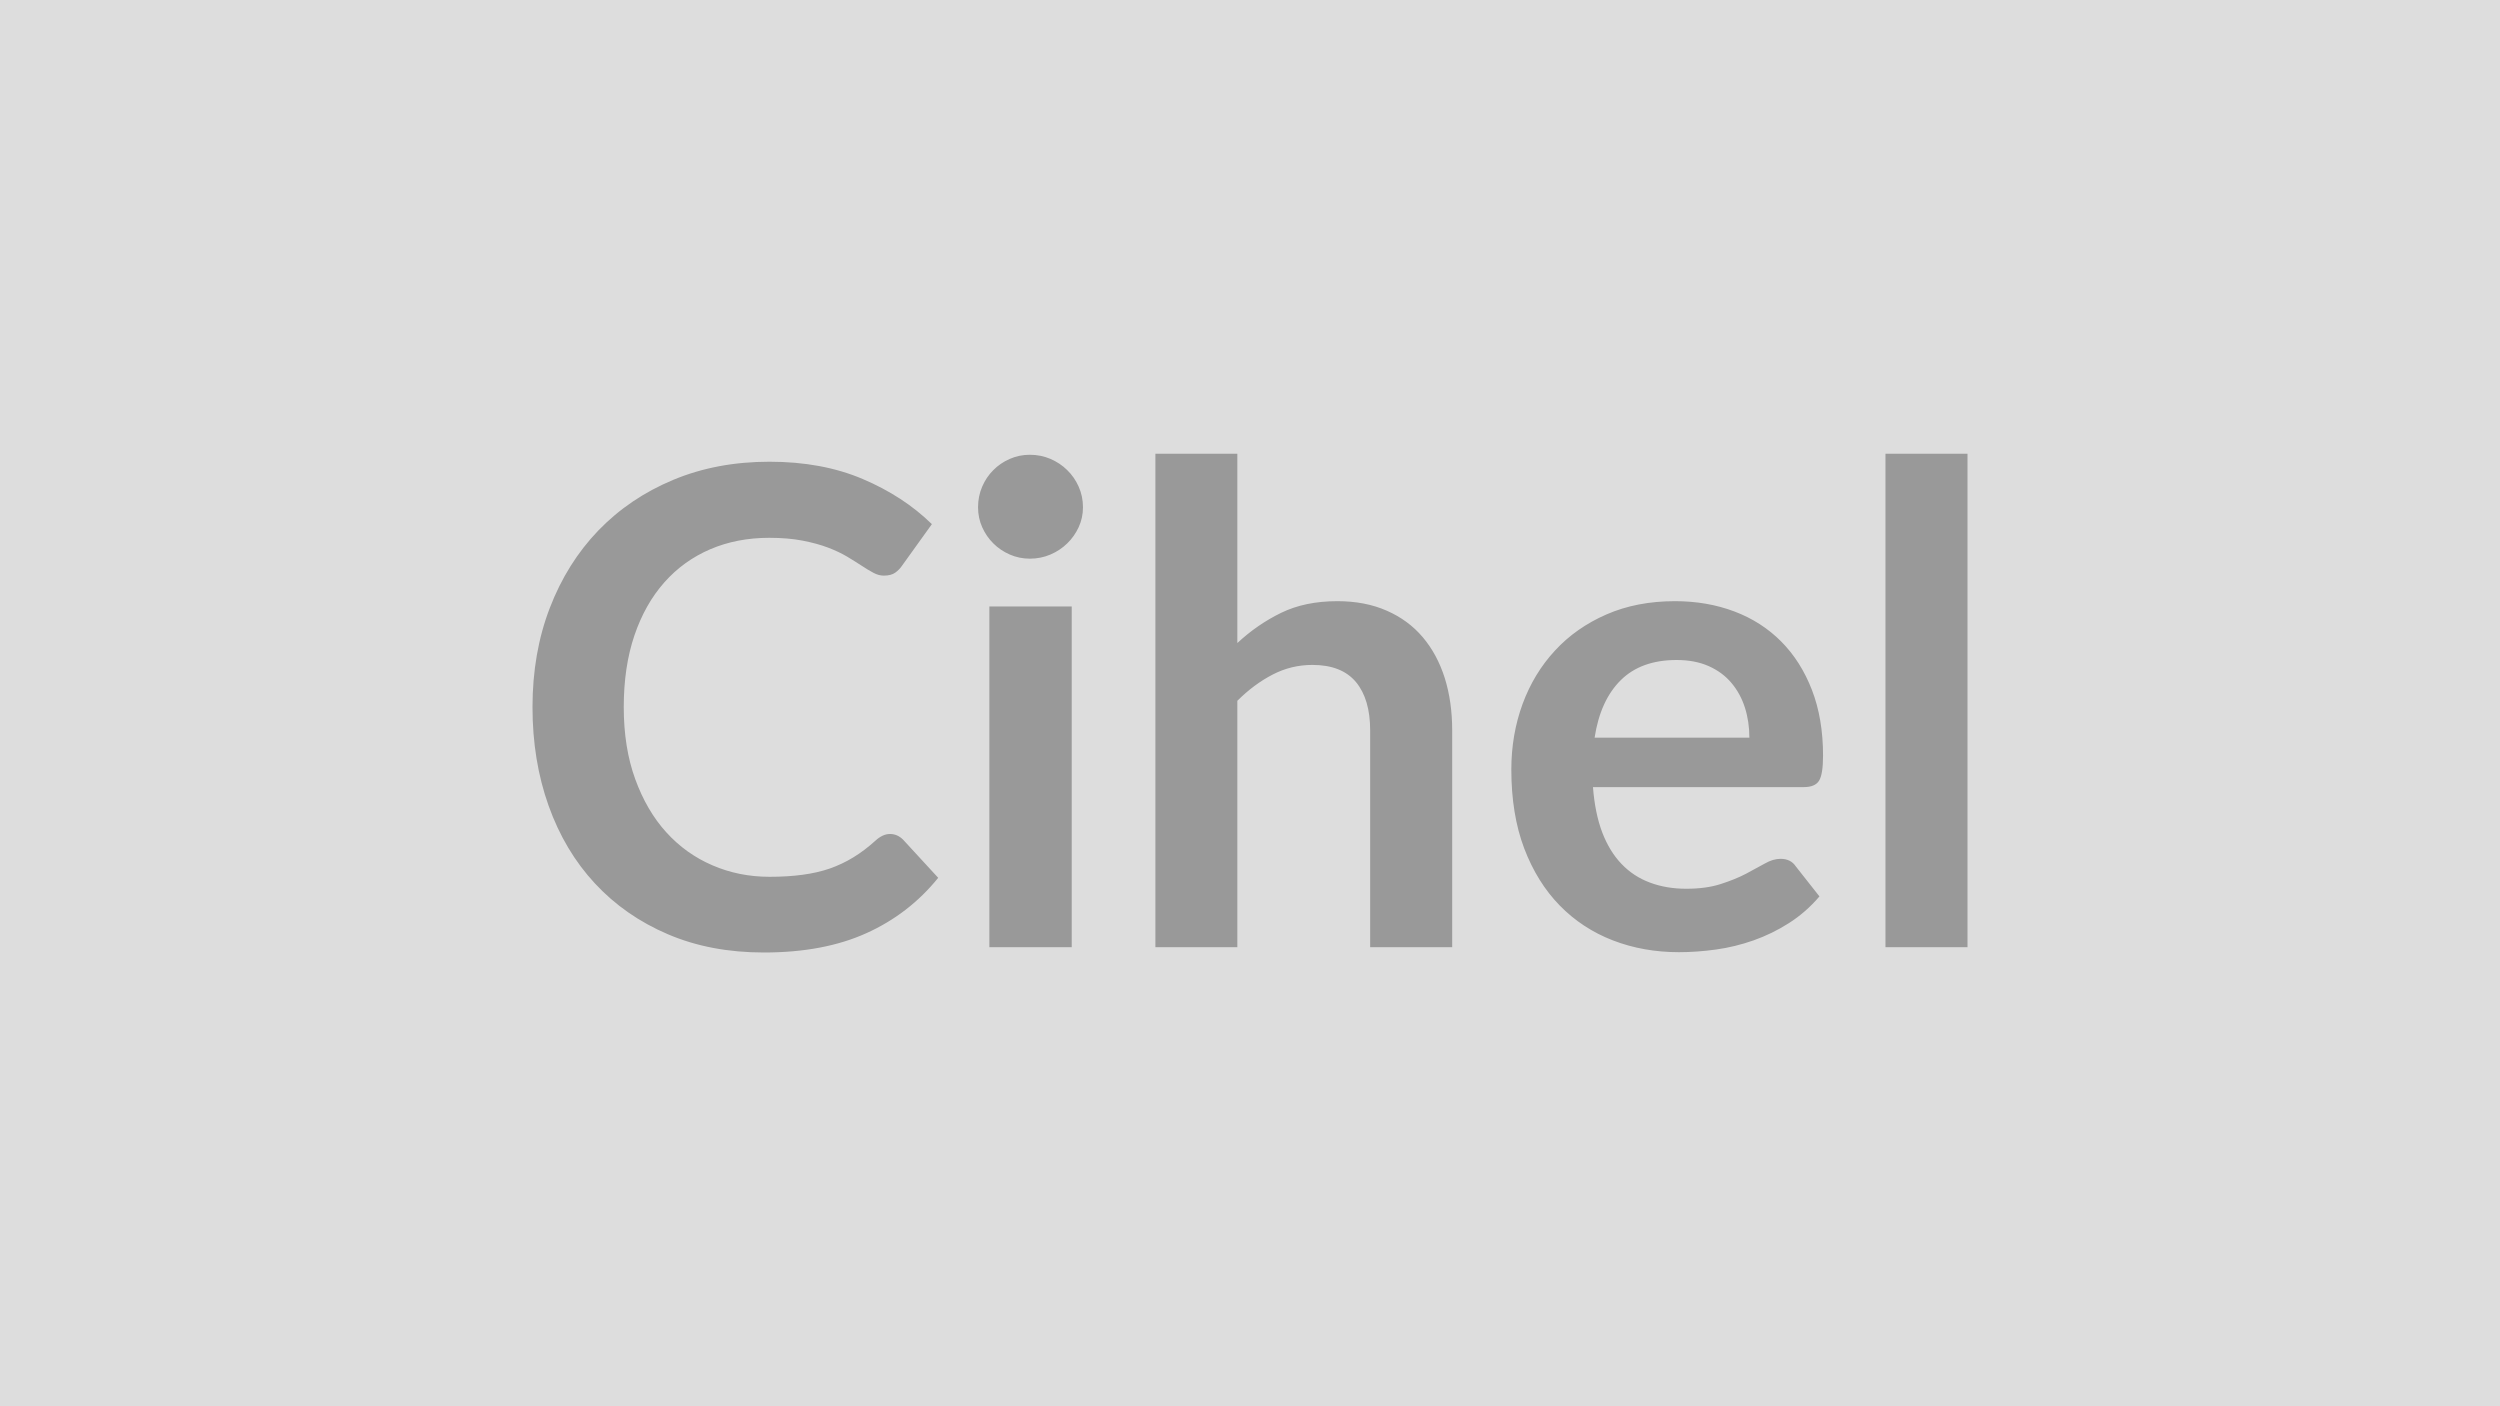
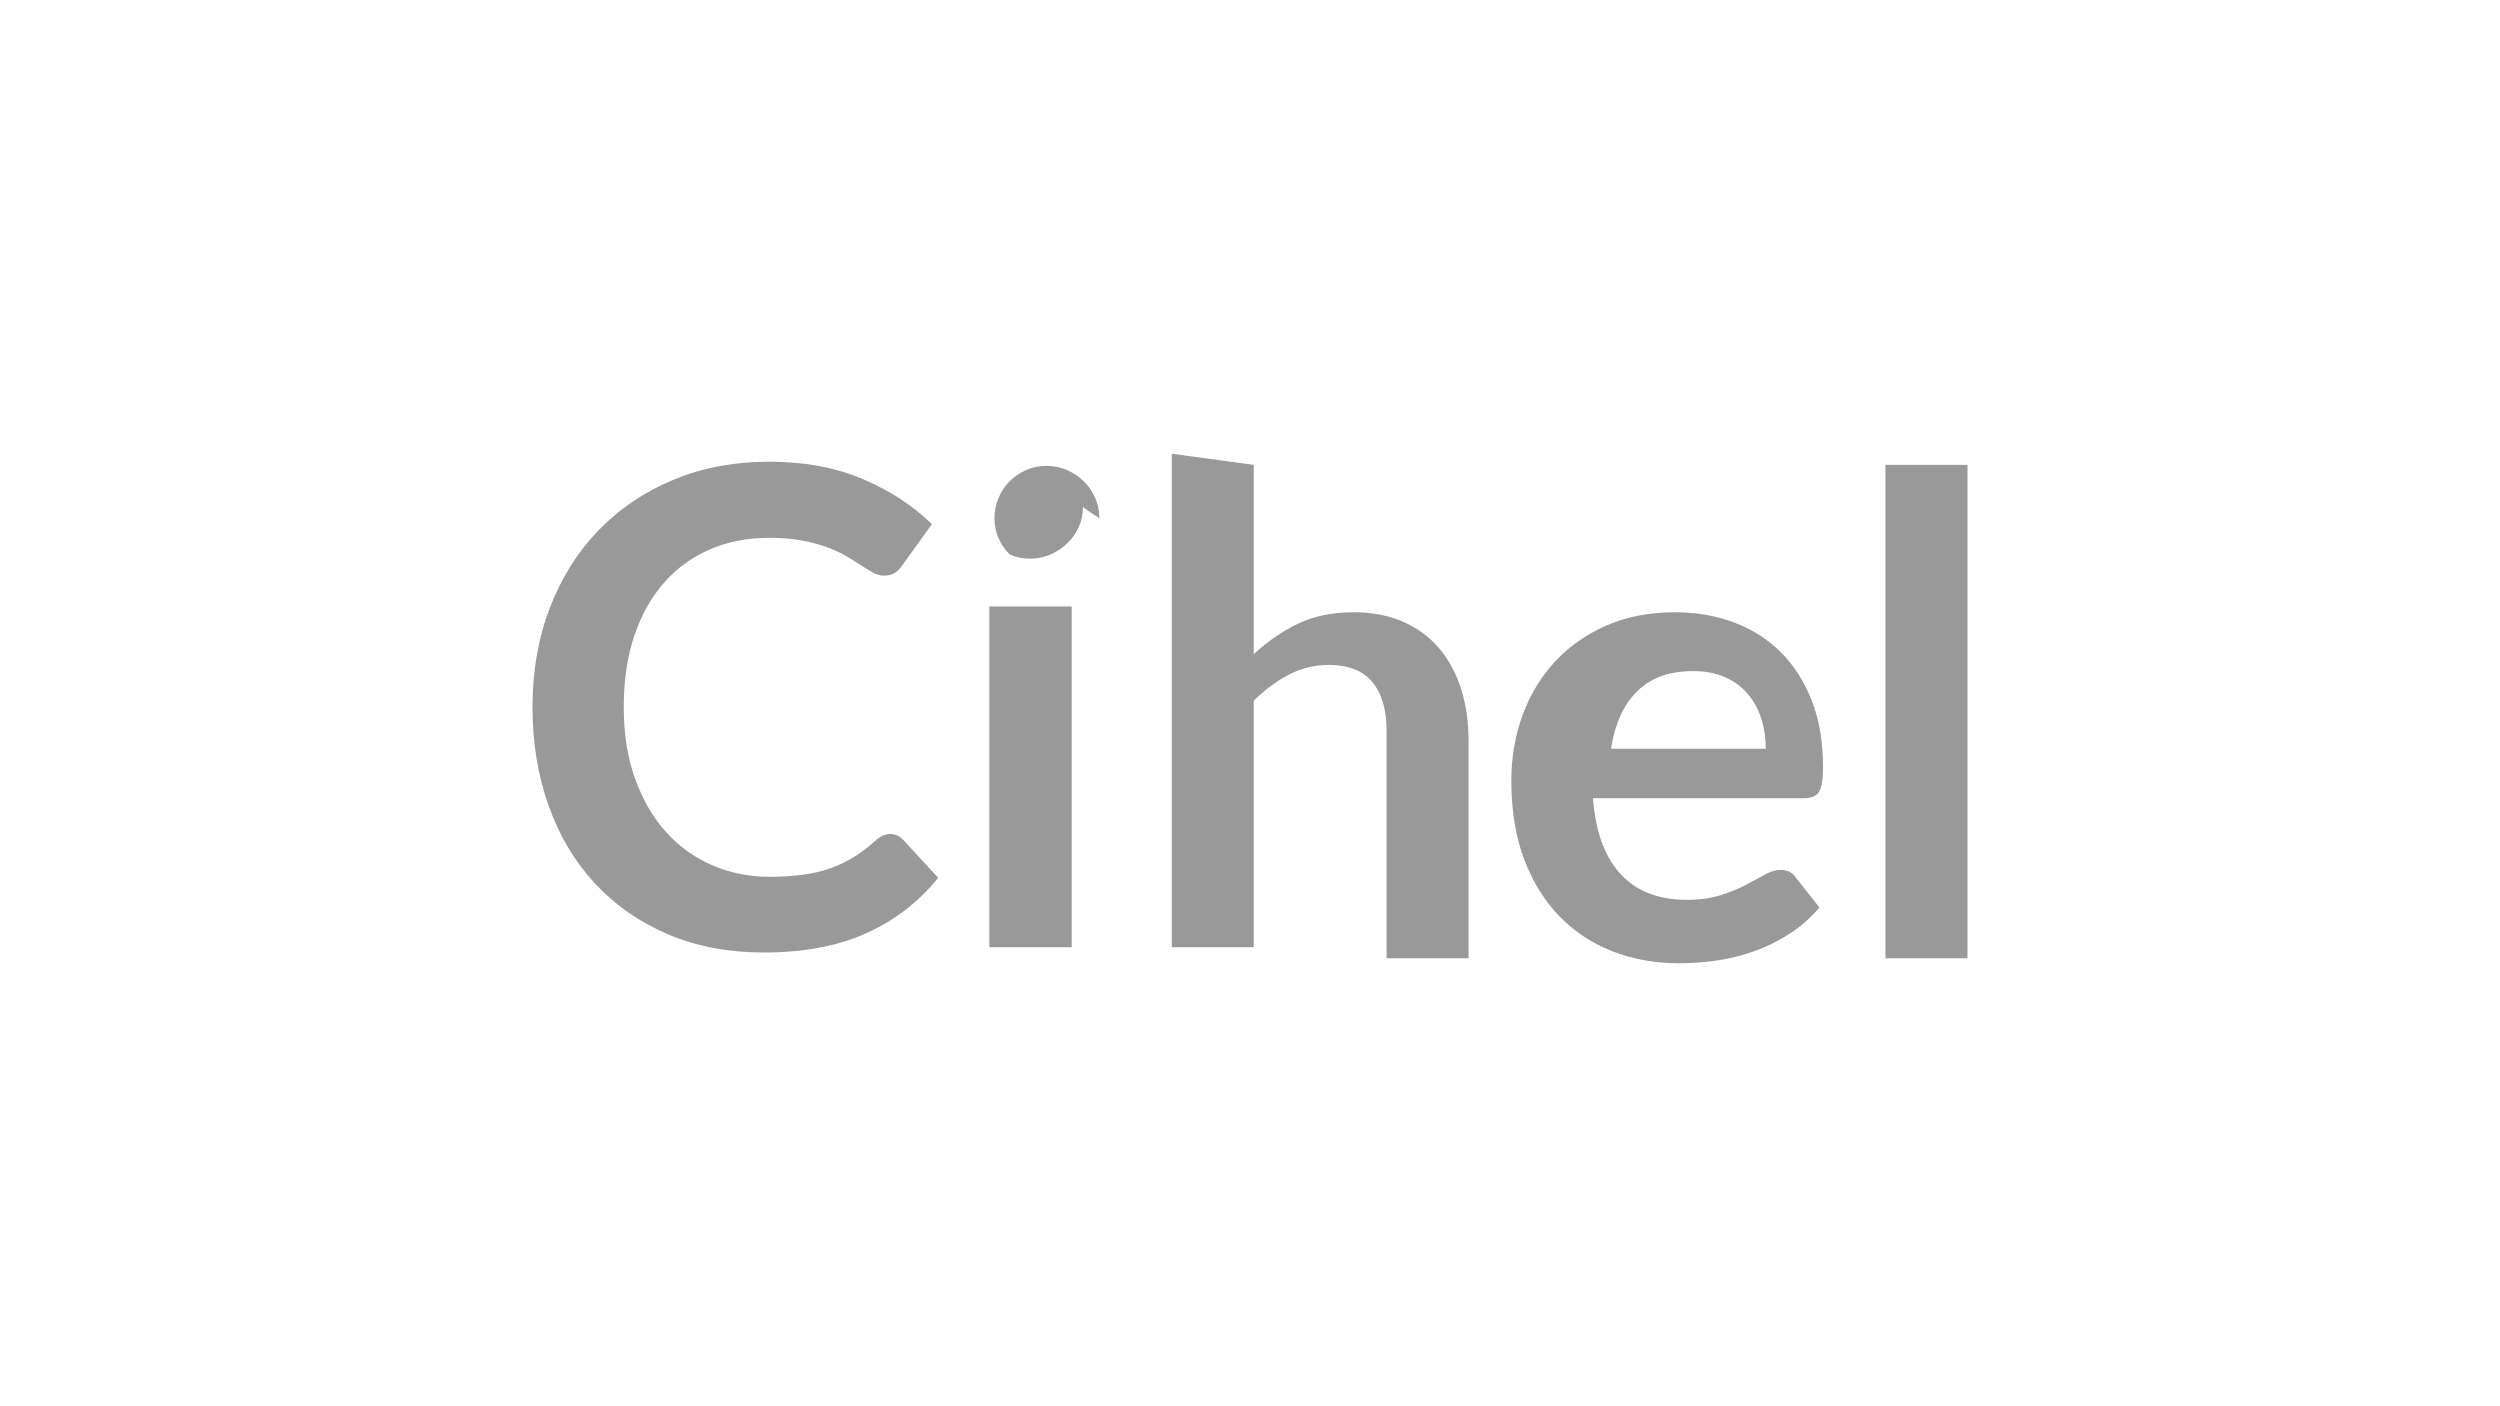
<svg xmlns="http://www.w3.org/2000/svg" width="320" height="180" viewBox="0 0 320 180">
-   <rect width="100%" height="100%" fill="#DDDDDD" />
-   <path fill="#999999" d="M113.93 106.75q.93 0 1.66.72l4.5 4.89q-3.74 4.63-9.2 7.09-5.46 2.47-13.11 2.47-6.84 0-12.3-2.34-5.47-2.34-9.33-6.5-3.87-4.17-5.93-9.95t-2.06-12.62q0-6.93 2.21-12.68 2.21-5.76 6.22-9.93 4.02-4.16 9.59-6.48 5.56-2.32 12.32-2.32 6.72 0 11.92 2.21 5.21 2.21 8.86 5.78l-3.82 5.32q-.34.51-.87.89t-1.47.38q-.64 0-1.32-.36t-1.48-.89q-.81-.53-1.87-1.17-1.07-.64-2.47-1.17t-3.25-.89-4.27-.36q-4.12 0-7.54 1.46-3.43 1.47-5.89 4.25-2.47 2.79-3.83 6.8-1.36 4.02-1.36 9.16 0 5.19 1.47 9.22 1.47 4.04 3.97 6.8 2.51 2.77 5.91 4.23 3.4 1.47 7.31 1.47 2.34 0 4.23-.26 1.89-.25 3.49-.8 1.59-.56 3.01-1.43 1.43-.87 2.83-2.14.42-.39.89-.62t.98-.23m12.71-29.12h10.54v43.61h-10.54zm11.98-12.7q0 1.36-.55 2.55t-1.47 2.08q-.91.89-2.14 1.42-1.24.53-2.64.53-1.36 0-2.57-.53t-2.1-1.42q-.9-.89-1.43-2.08t-.53-2.55q0-1.41.53-2.64t1.43-2.12q.89-.9 2.1-1.43t2.57-.53q1.4 0 2.64.53 1.23.53 2.14 1.43.92.89 1.47 2.12t.55 2.64m19.76-6.85v24.23q2.55-2.38 5.61-3.87t7.19-1.49q3.57 0 6.33 1.22 2.76 1.21 4.61 3.4t2.81 5.22q.95 3.04.95 6.7v27.75h-10.5V93.49q0-4-1.82-6.19-1.83-2.19-5.57-2.19-2.72 0-5.1 1.24-2.38 1.23-4.51 3.35v31.54h-10.49V58.08zm45.73 36.34h19.81q0-2.04-.57-3.84-.58-1.81-1.73-3.17-1.14-1.36-2.91-2.15-1.76-.78-4.1-.78-4.55 0-7.16 2.59t-3.34 7.35m26.78 6.33H203.9q.26 3.36 1.19 5.81.94 2.44 2.47 4.03 1.53 1.6 3.63 2.38 2.1.79 4.65.79t4.4-.6q1.85-.59 3.23-1.31 1.38-.73 2.43-1.32 1.04-.6 2.01-.6 1.32 0 1.96.98l3.02 3.83q-1.74 2.04-3.91 3.42t-4.53 2.21-4.8 1.17q-2.45.34-4.74.34-4.55 0-8.46-1.51t-6.8-4.46q-2.89-2.96-4.55-7.31-1.65-4.36-1.65-10.1 0-4.46 1.44-8.39 1.45-3.93 4.15-6.84 2.69-2.92 6.58-4.62t8.78-1.7q4.12 0 7.61 1.32 3.48 1.32 5.99 3.85t3.93 6.2q1.42 3.68 1.42 8.4 0 2.38-.51 3.21-.51.82-1.95.82m10.45-42.67h10.5v63.16h-10.5z" />
+   <path fill="#999999" d="M113.93 106.75q.93 0 1.66.72l4.5 4.89q-3.74 4.63-9.2 7.09-5.46 2.47-13.11 2.47-6.84 0-12.3-2.34-5.47-2.34-9.33-6.5-3.87-4.17-5.93-9.95t-2.06-12.62q0-6.93 2.21-12.68 2.21-5.76 6.22-9.93 4.02-4.16 9.59-6.48 5.56-2.32 12.32-2.32 6.72 0 11.92 2.21 5.21 2.21 8.86 5.78l-3.82 5.32q-.34.51-.87.89t-1.47.38q-.64 0-1.32-.36t-1.48-.89q-.81-.53-1.87-1.17-1.07-.64-2.47-1.17t-3.25-.89-4.27-.36q-4.12 0-7.54 1.46-3.43 1.47-5.89 4.25-2.47 2.79-3.83 6.8-1.36 4.02-1.36 9.16 0 5.19 1.47 9.22 1.47 4.04 3.97 6.8 2.51 2.77 5.91 4.23 3.4 1.47 7.31 1.47 2.34 0 4.23-.26 1.89-.25 3.49-.8 1.59-.56 3.01-1.43 1.43-.87 2.83-2.14.42-.39.89-.62t.98-.23m12.71-29.12h10.54v43.61h-10.54zm11.98-12.7q0 1.36-.55 2.55t-1.47 2.08q-.91.89-2.14 1.42-1.24.53-2.64.53-1.36 0-2.57-.53q-.9-.89-1.43-2.08t-.53-2.55q0-1.41.53-2.64t1.43-2.12q.89-.9 2.1-1.43t2.57-.53q1.4 0 2.64.53 1.23.53 2.14 1.43.92.89 1.47 2.12t.55 2.64m19.76-6.85v24.23q2.55-2.38 5.61-3.87t7.19-1.49q3.57 0 6.33 1.22 2.76 1.21 4.61 3.4t2.81 5.22q.95 3.04.95 6.7v27.75h-10.5V93.49q0-4-1.82-6.19-1.83-2.19-5.57-2.19-2.72 0-5.1 1.24-2.38 1.23-4.51 3.35v31.54h-10.49V58.08zm45.73 36.34h19.81q0-2.04-.57-3.84-.58-1.81-1.73-3.17-1.14-1.36-2.91-2.15-1.76-.78-4.1-.78-4.55 0-7.16 2.59t-3.34 7.35m26.78 6.33H203.9q.26 3.36 1.19 5.81.94 2.44 2.47 4.03 1.53 1.6 3.63 2.38 2.1.79 4.65.79t4.4-.6q1.85-.59 3.23-1.31 1.38-.73 2.43-1.32 1.04-.6 2.01-.6 1.32 0 1.96.98l3.02 3.83q-1.74 2.04-3.91 3.42t-4.53 2.21-4.8 1.17q-2.45.34-4.74.34-4.55 0-8.46-1.51t-6.8-4.46q-2.89-2.96-4.55-7.31-1.65-4.36-1.65-10.1 0-4.46 1.44-8.39 1.45-3.93 4.15-6.84 2.69-2.92 6.58-4.62t8.78-1.7q4.12 0 7.61 1.32 3.48 1.32 5.99 3.85t3.93 6.2q1.42 3.68 1.42 8.4 0 2.38-.51 3.21-.51.82-1.95.82m10.45-42.67h10.5v63.16h-10.5z" />
</svg>